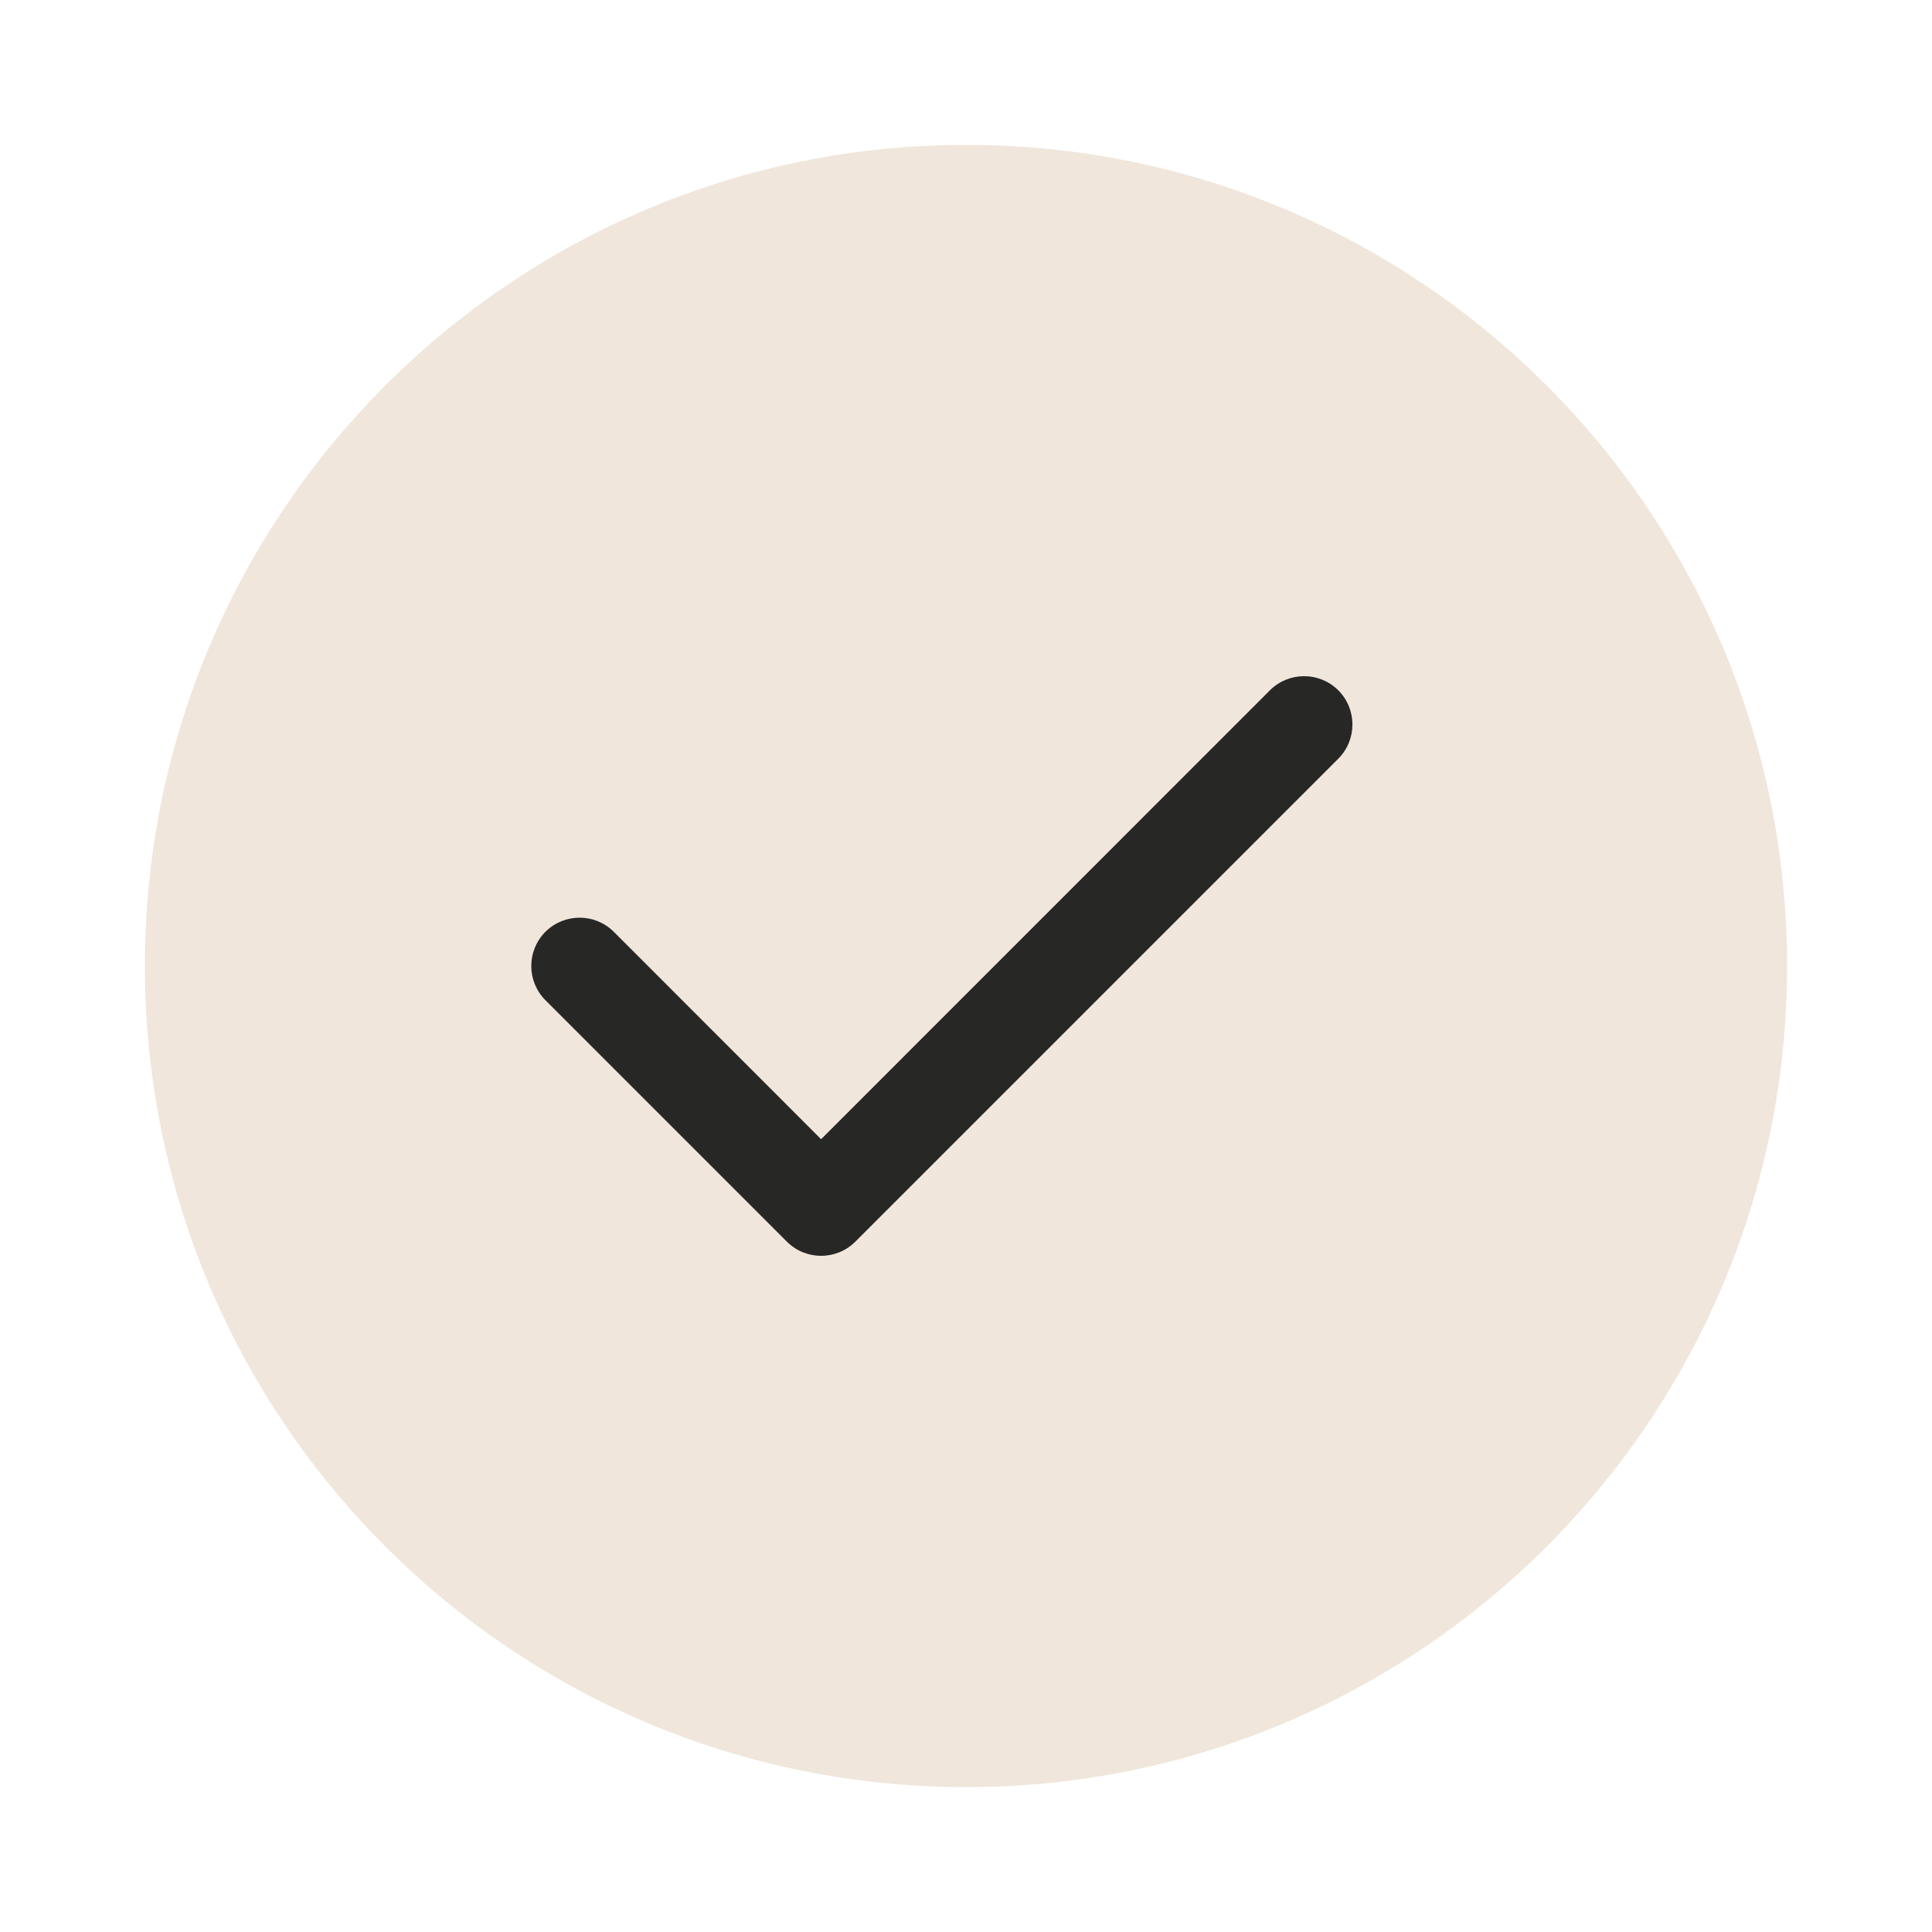
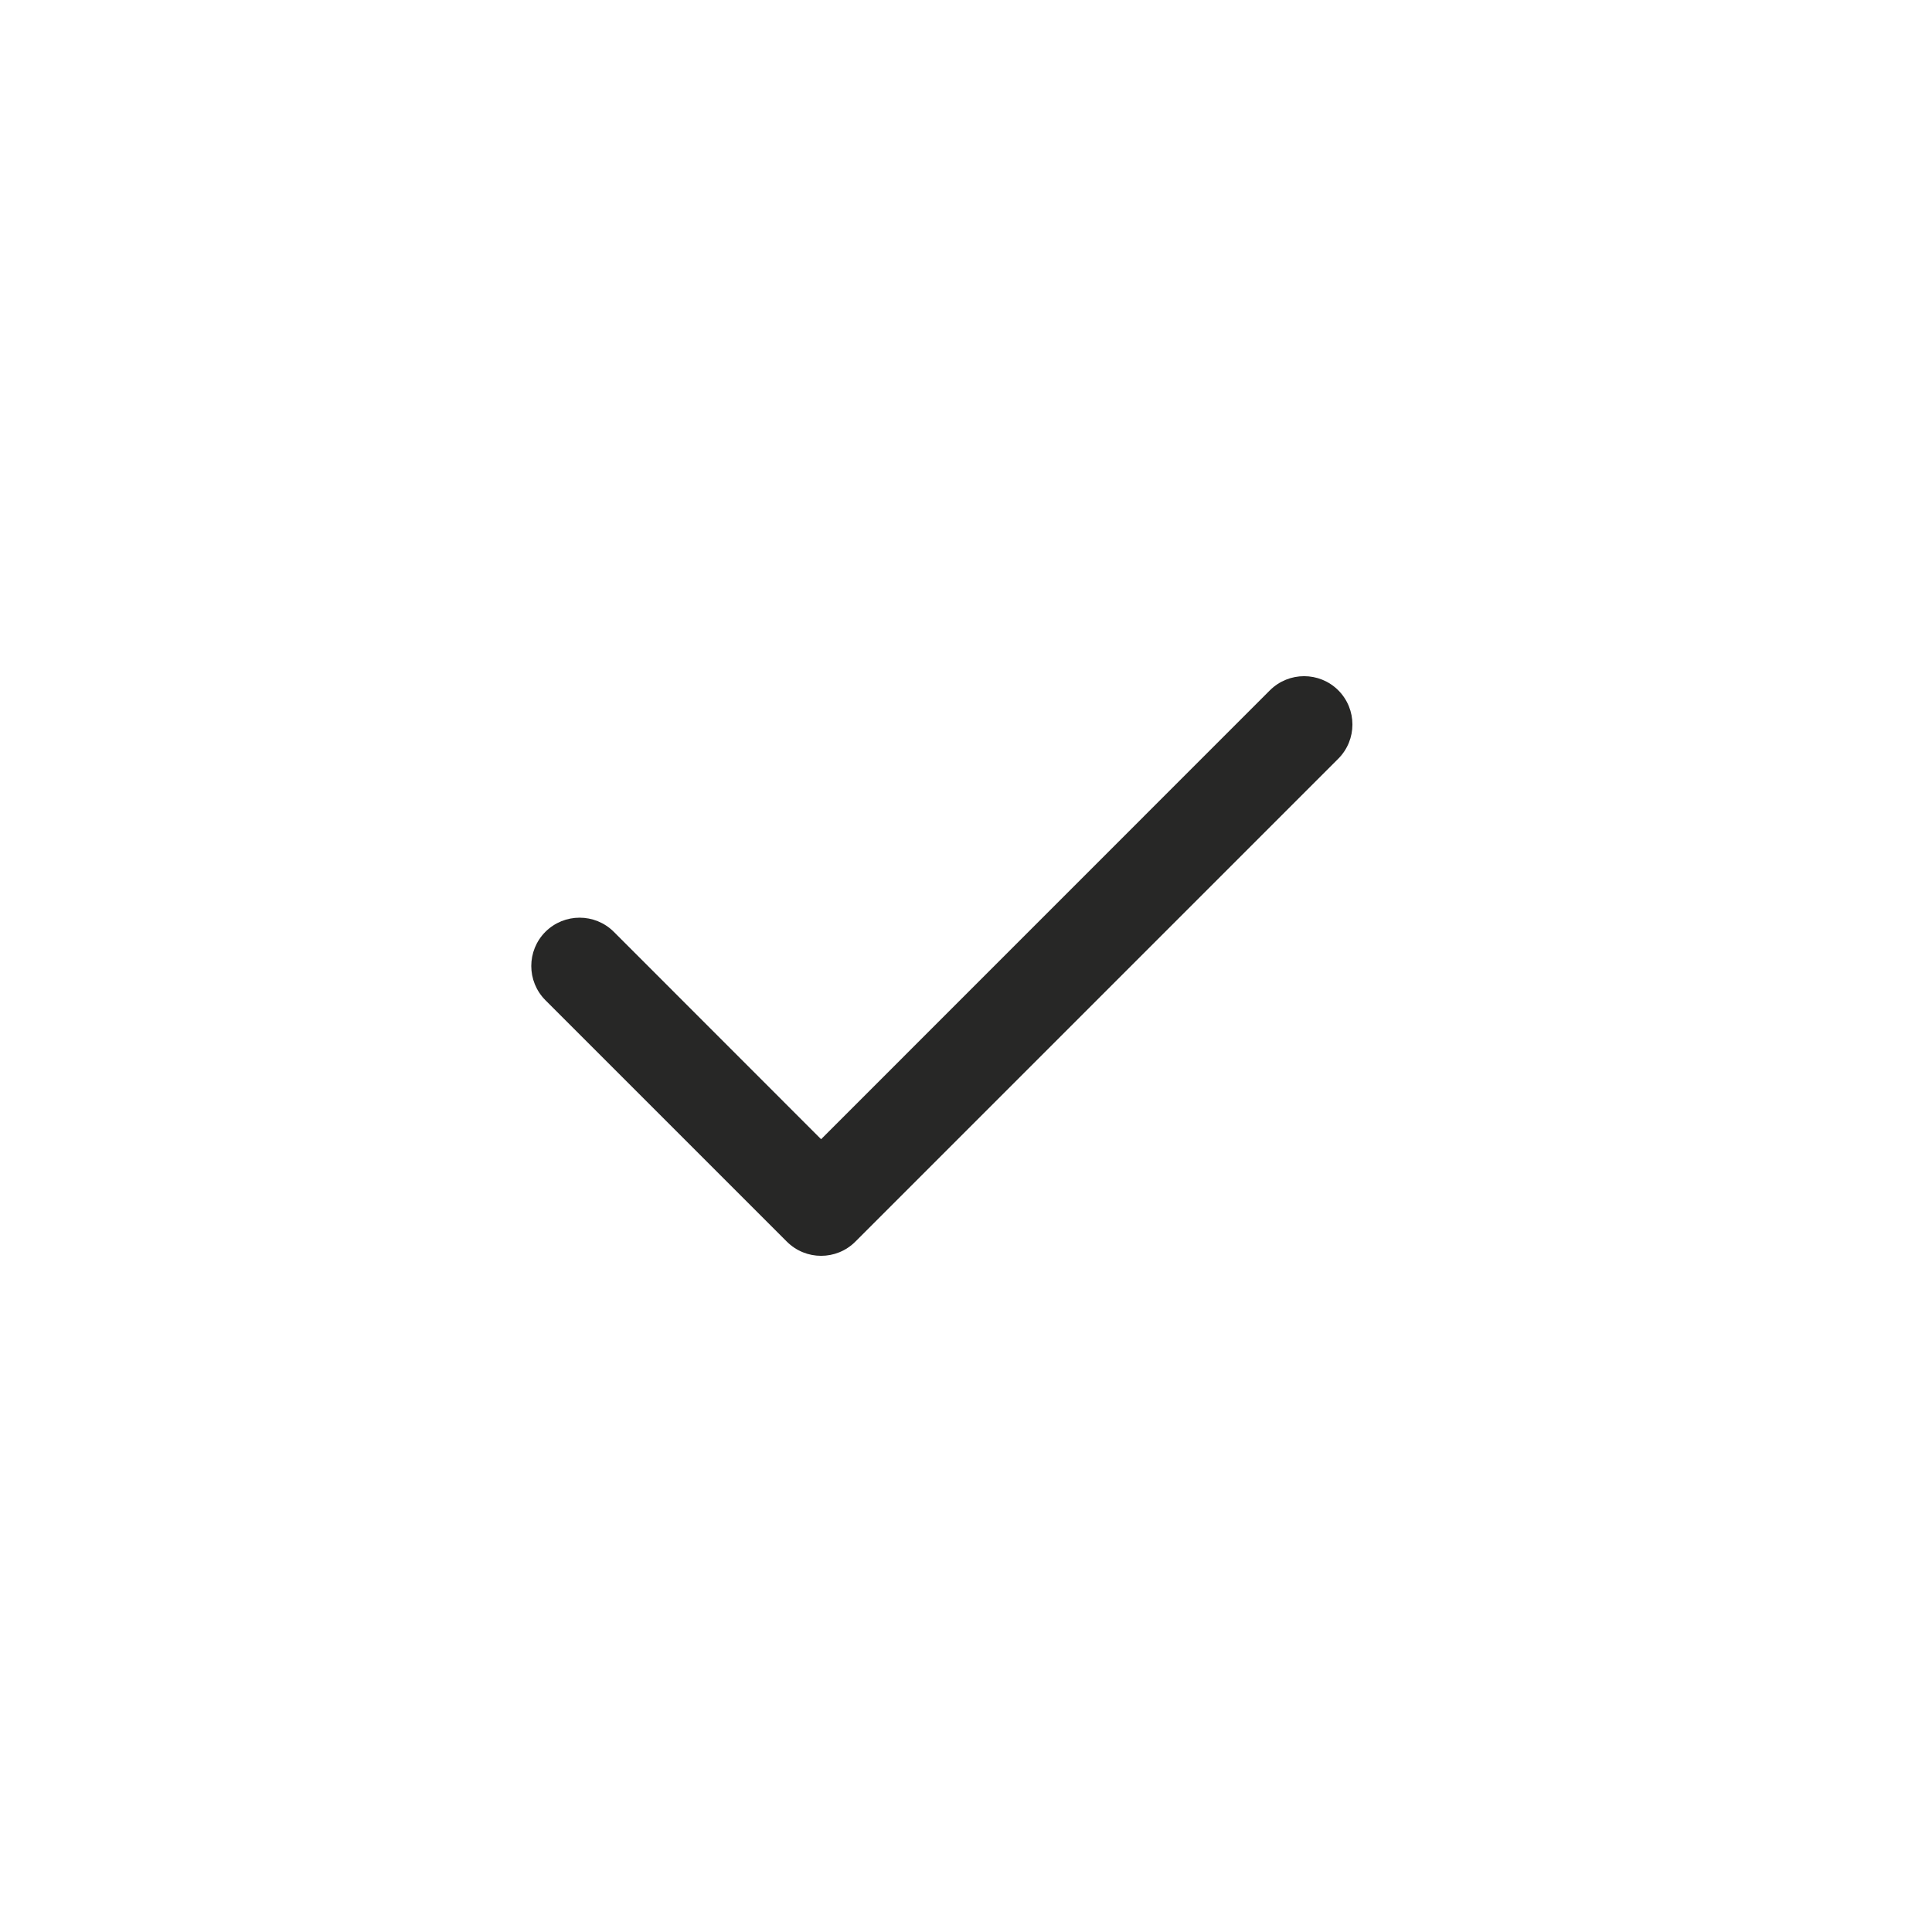
<svg xmlns="http://www.w3.org/2000/svg" width="20" height="20" viewBox="0 0 20 20" fill="none">
-   <path d="M10 18.5C14.694 18.5 18.5 14.694 18.5 10C18.5 5.306 14.694 1.5 10 1.5C5.306 1.5 1.5 5.306 1.5 10C1.5 14.694 5.306 18.5 10 18.5Z" fill="#F0E6DB" />
  <path d="M13.854 7.146C14.049 7.342 14.049 7.658 13.854 7.854L8.854 12.854C8.658 13.049 8.342 13.049 8.146 12.854L5.646 10.354C5.451 10.158 5.451 9.842 5.646 9.646C5.842 9.451 6.158 9.451 6.354 9.646L8.5 11.793L13.146 7.146C13.342 6.951 13.658 6.951 13.854 7.146Z" fill="#272726" />
</svg>